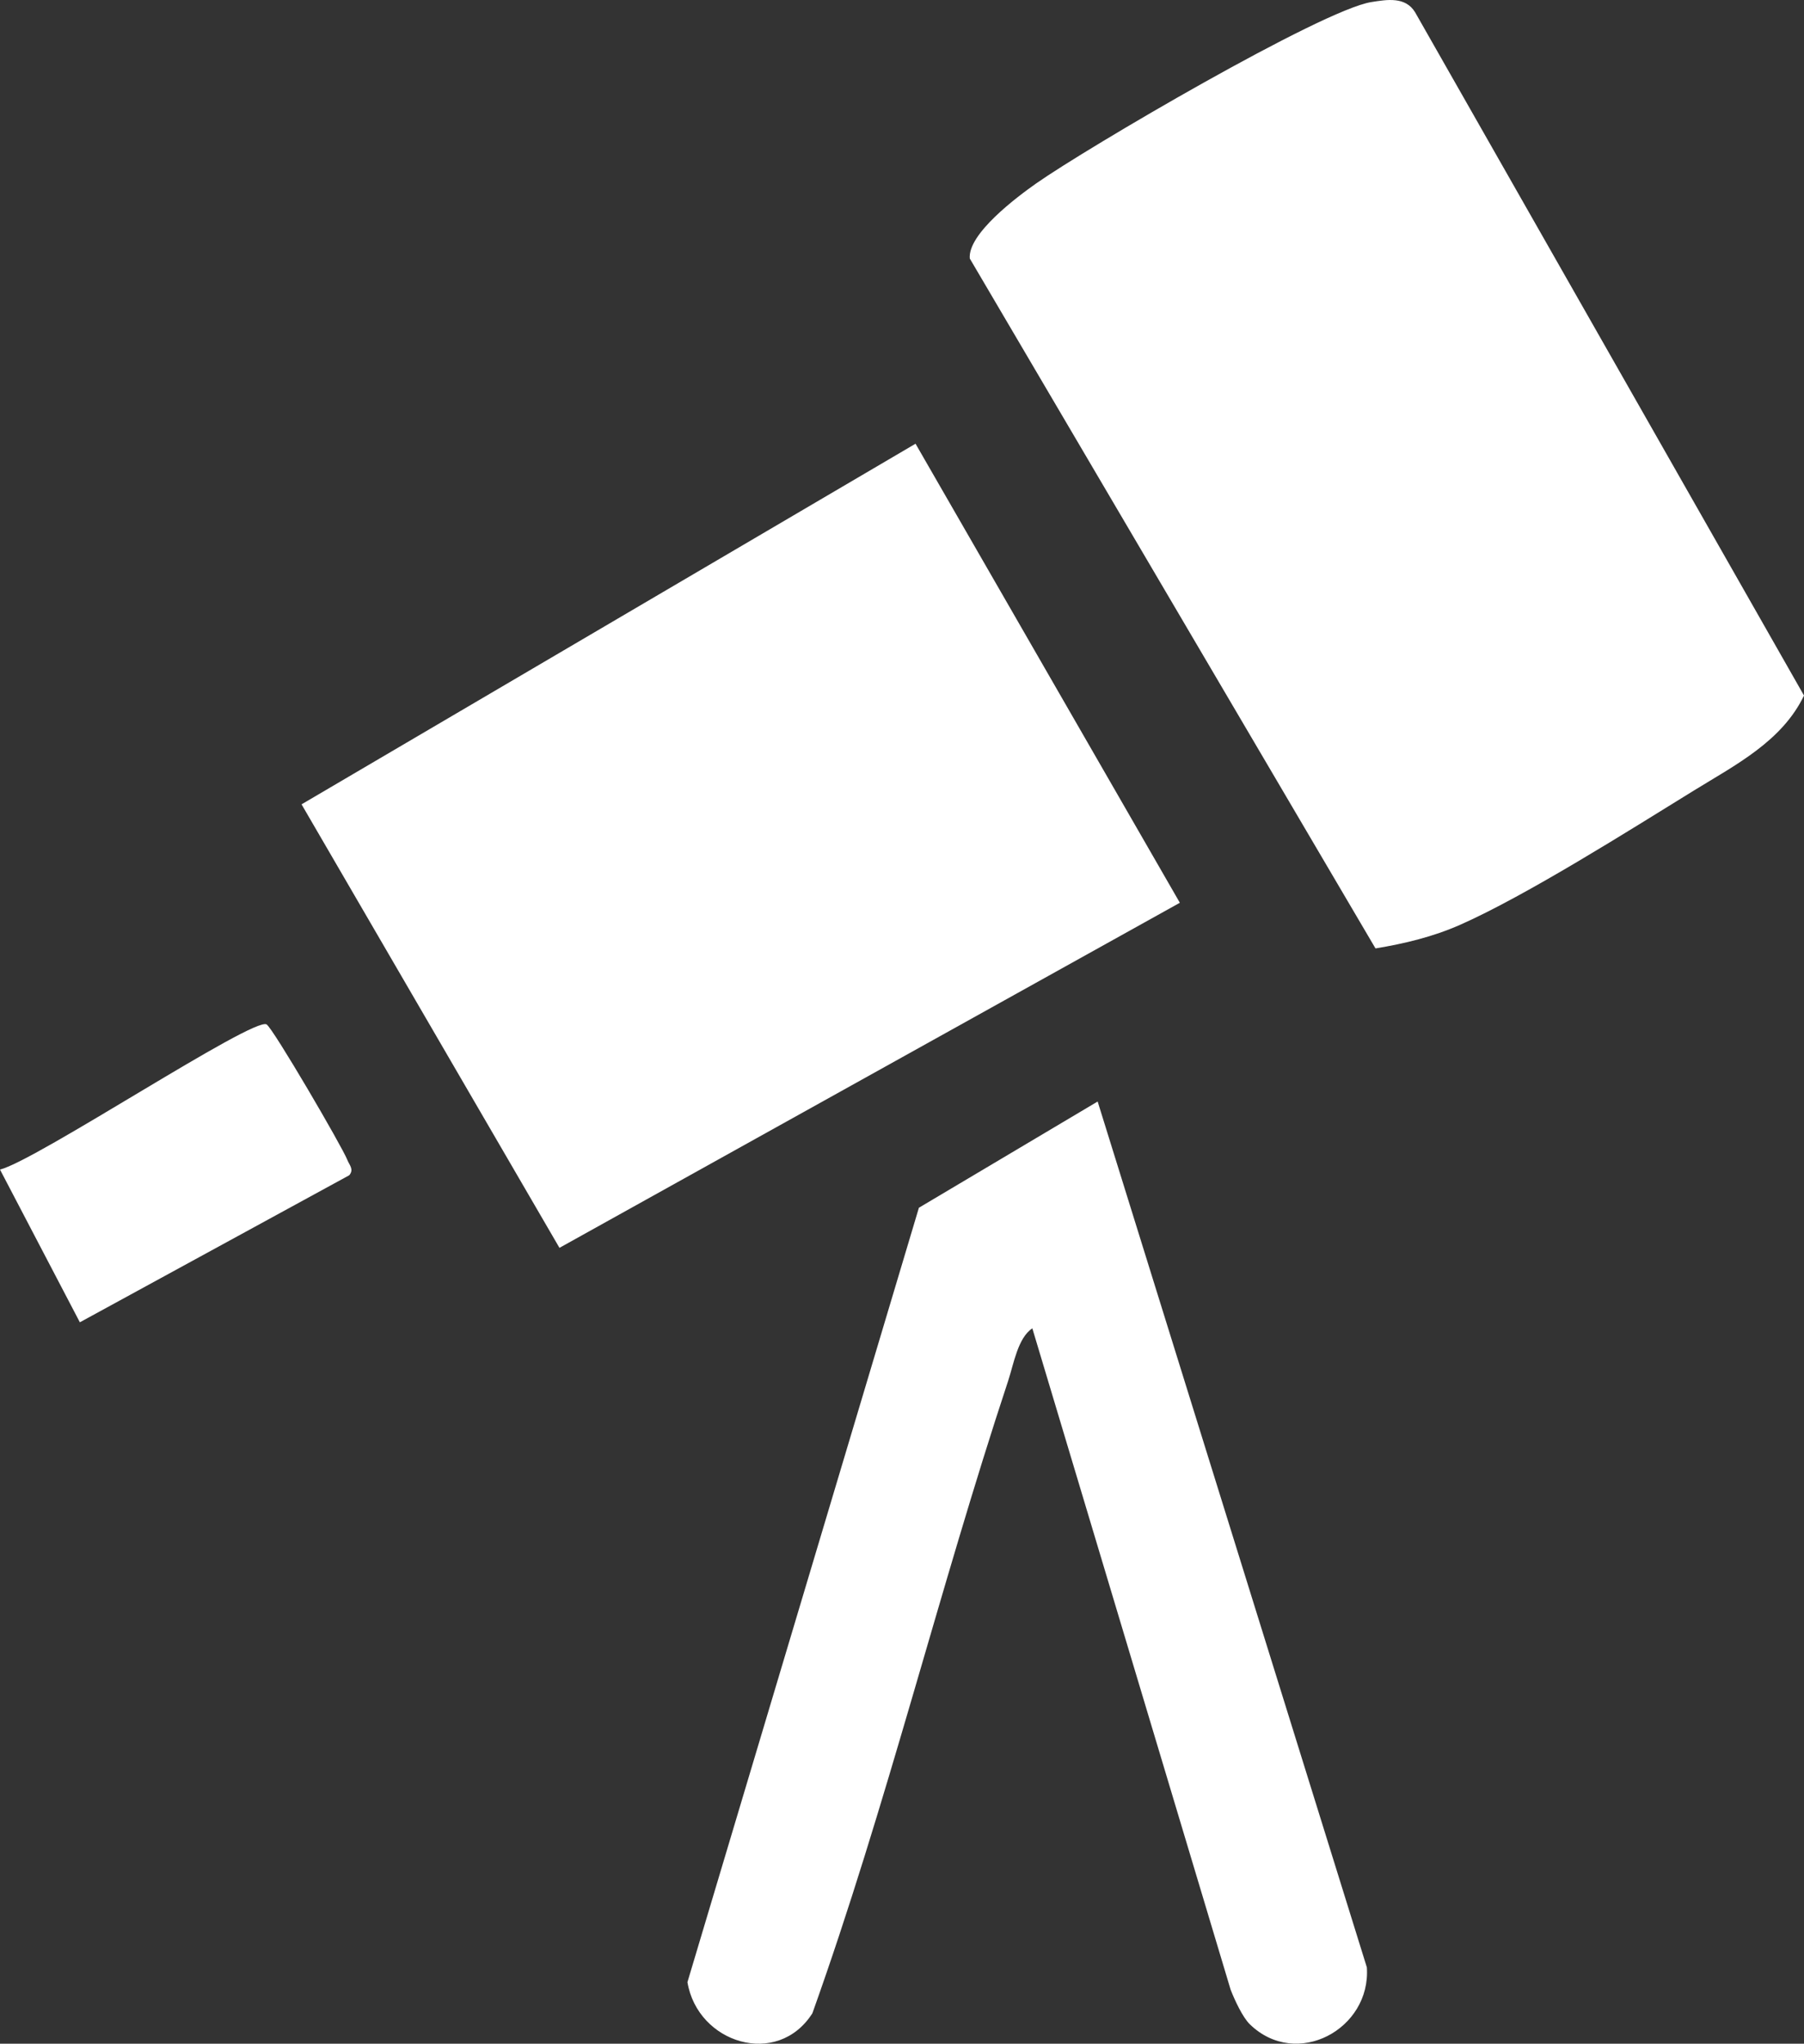
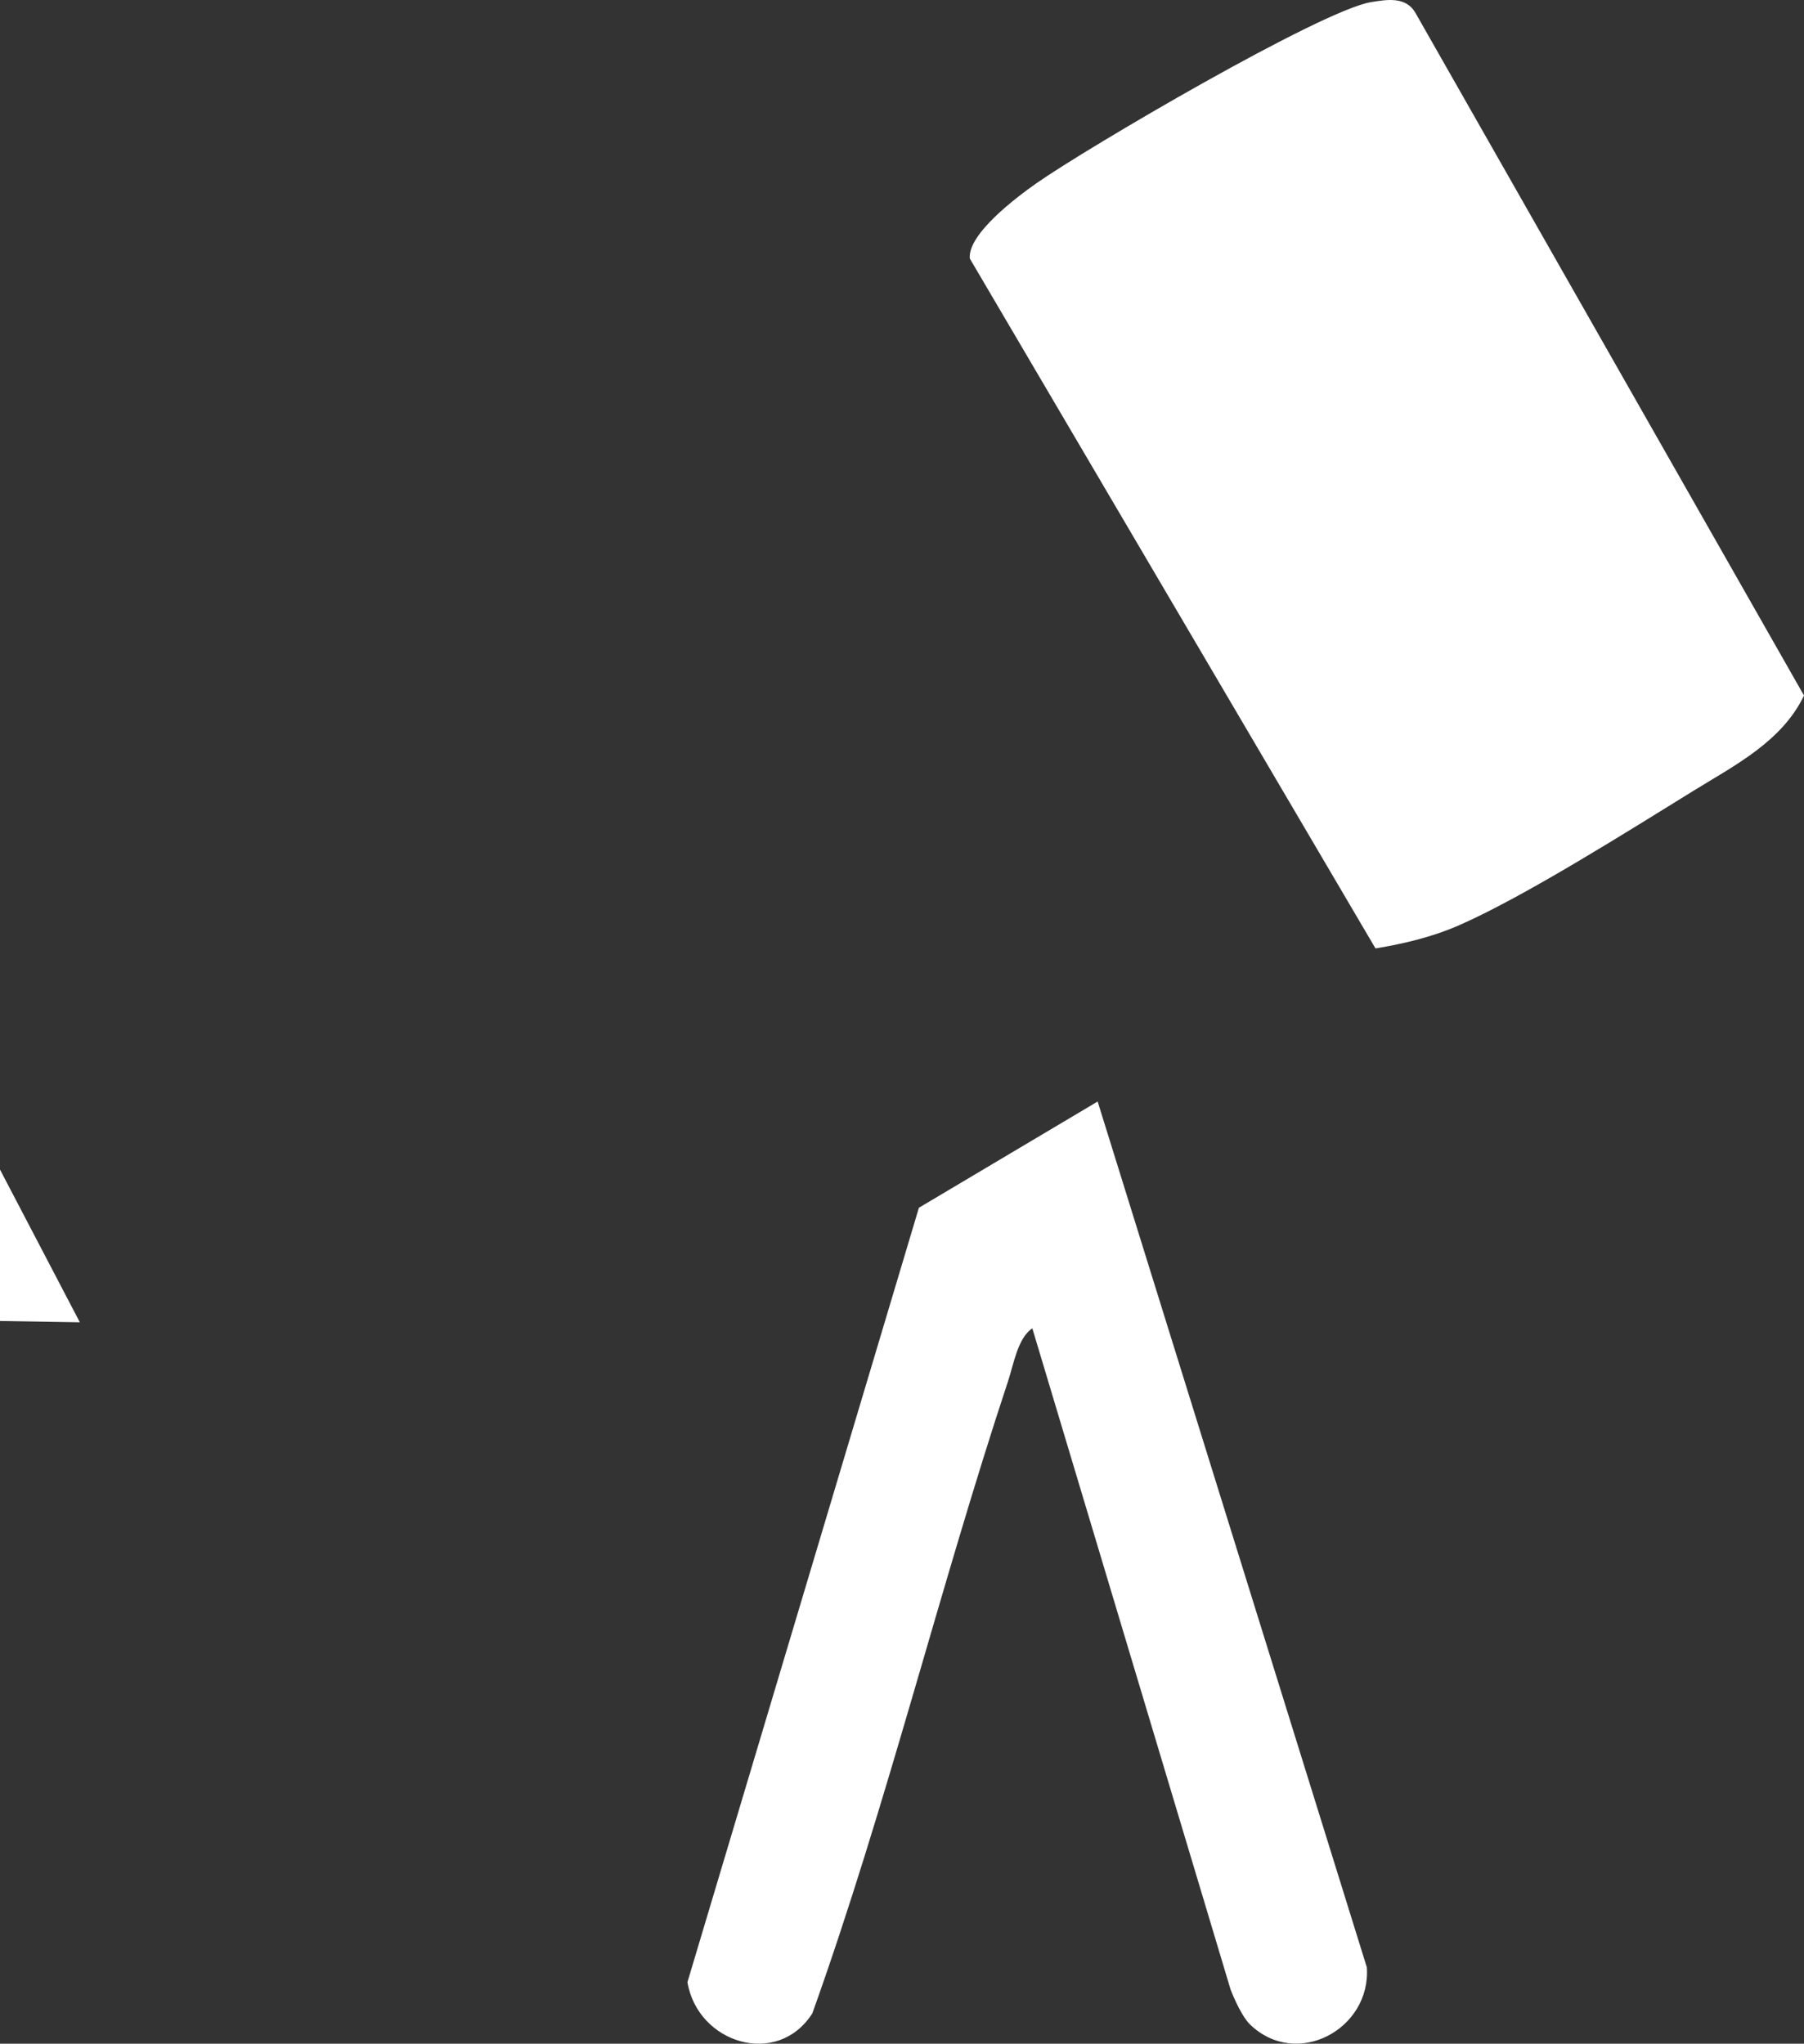
<svg xmlns="http://www.w3.org/2000/svg" id="Capa_2" data-name="Capa 2" viewBox="0 0 321.26 364">
  <rect x="0" y="0" width="321.26" height="364" fill="#333333" stroke="none" />
  <defs>
    <style>
      .cls-1 {
        fill: #fff;
      }
    </style>
  </defs>
  <g id="Capa_1-2" data-name="Capa 1">
    <g>
      <path class="cls-1" d="M244.2.37c2.86-.46,6.09-.99,7.8,1.81l69.26,121.7c-3.91,8.15-12.21,12.36-19.56,16.89-11.46,7.07-29.94,18.76-41.71,23.96-4.81,2.12-9.87,3.34-15.04,4.19l-72.25-122.88c-.38-4.39,8.41-10.97,11.84-13.38C193.54,26.34,235.39,1.78,244.2.37Z" />
-       <polygon class="cls-1" points="210.11 160.79 99.63 222.25 53.7 143.26 163.04 79.03 210.11 160.79" />
      <path class="cls-1" d="M222.58,360.55c-1.3-1.26-2.74-4.4-3.43-6.18l-35.31-117.78c-2.58,1.69-3.32,6.36-4.3,9.33-12.34,37.29-21.64,75.64-34.87,112.66-6.21,9.77-20.43,5.38-22.25-5.54l41.22-137.93,31.83-18.92,47.94,154.21c.77,11-12.52,18.22-20.83,10.15Z" />
-       <path class="cls-1" d="M14.22,235.51L0,208.31c6.44-1.59,45.19-27.29,47.48-25.85,1.19.75,13.48,21.82,14.37,24.12.36.93,1.23,1.68.35,2.74l-47.98,26.19Z" />
+       <path class="cls-1" d="M14.22,235.51L0,208.31l-47.98,26.19Z" />
    </g>
  </g>
</svg>